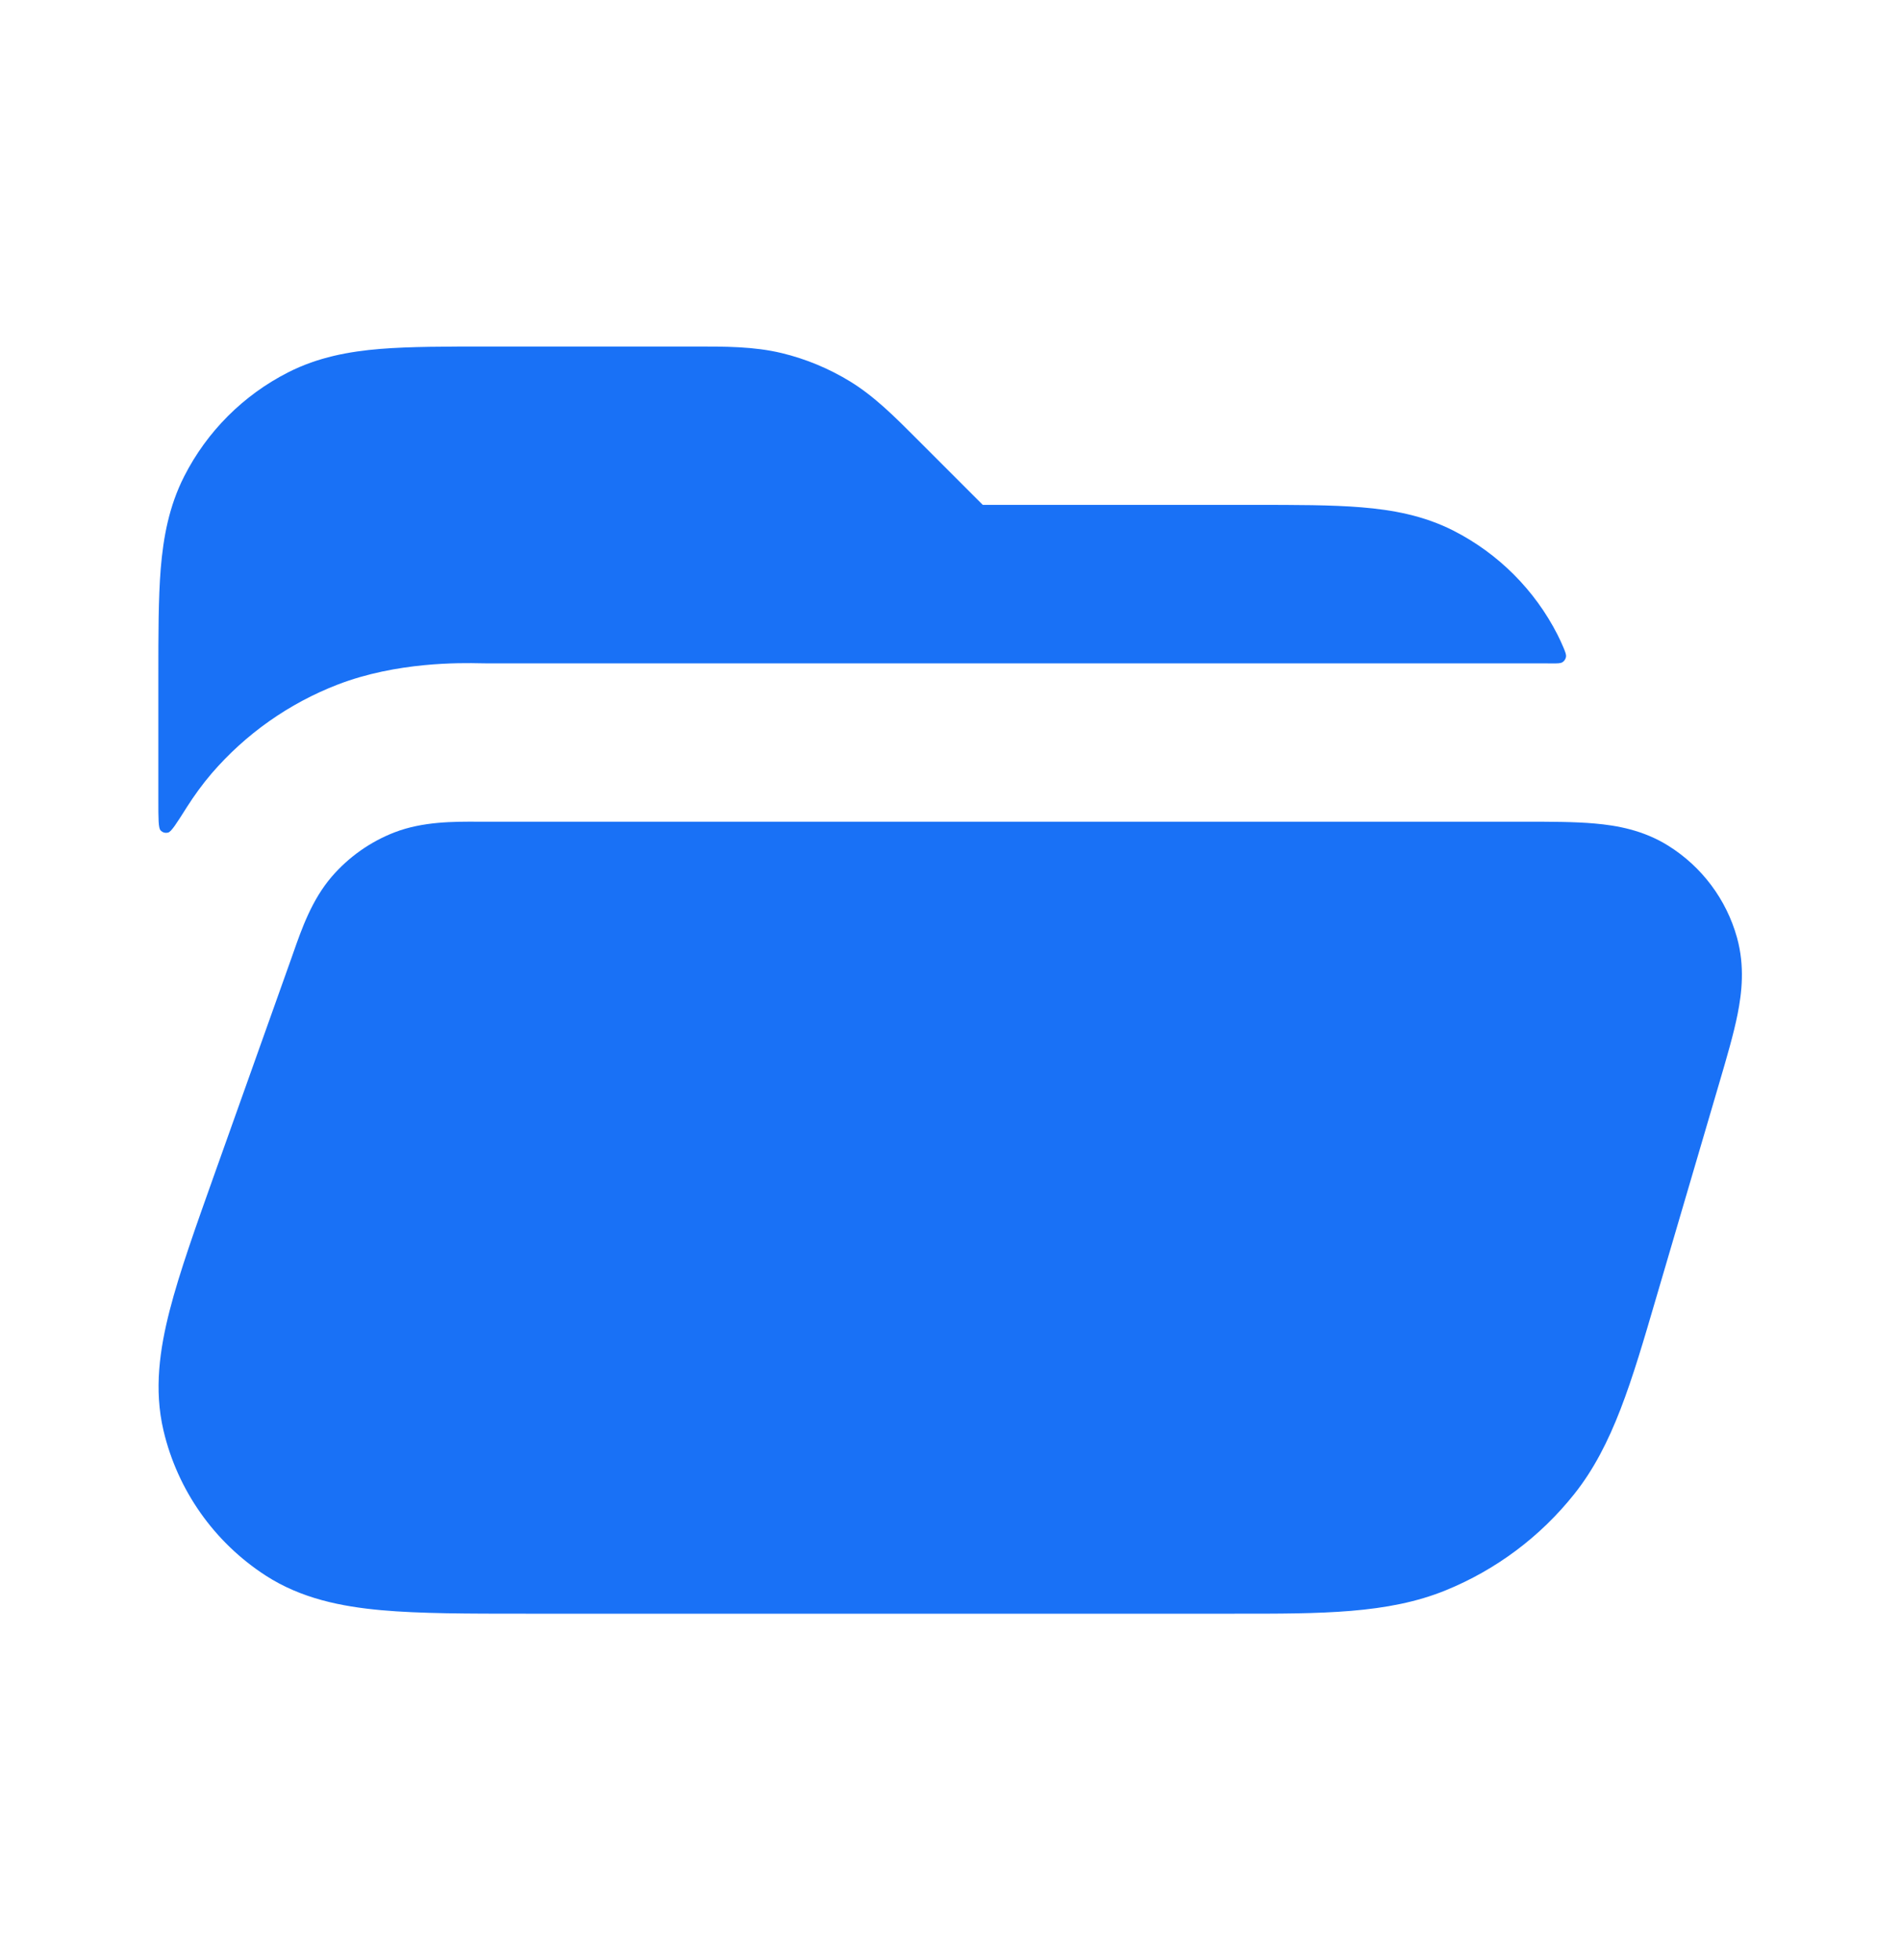
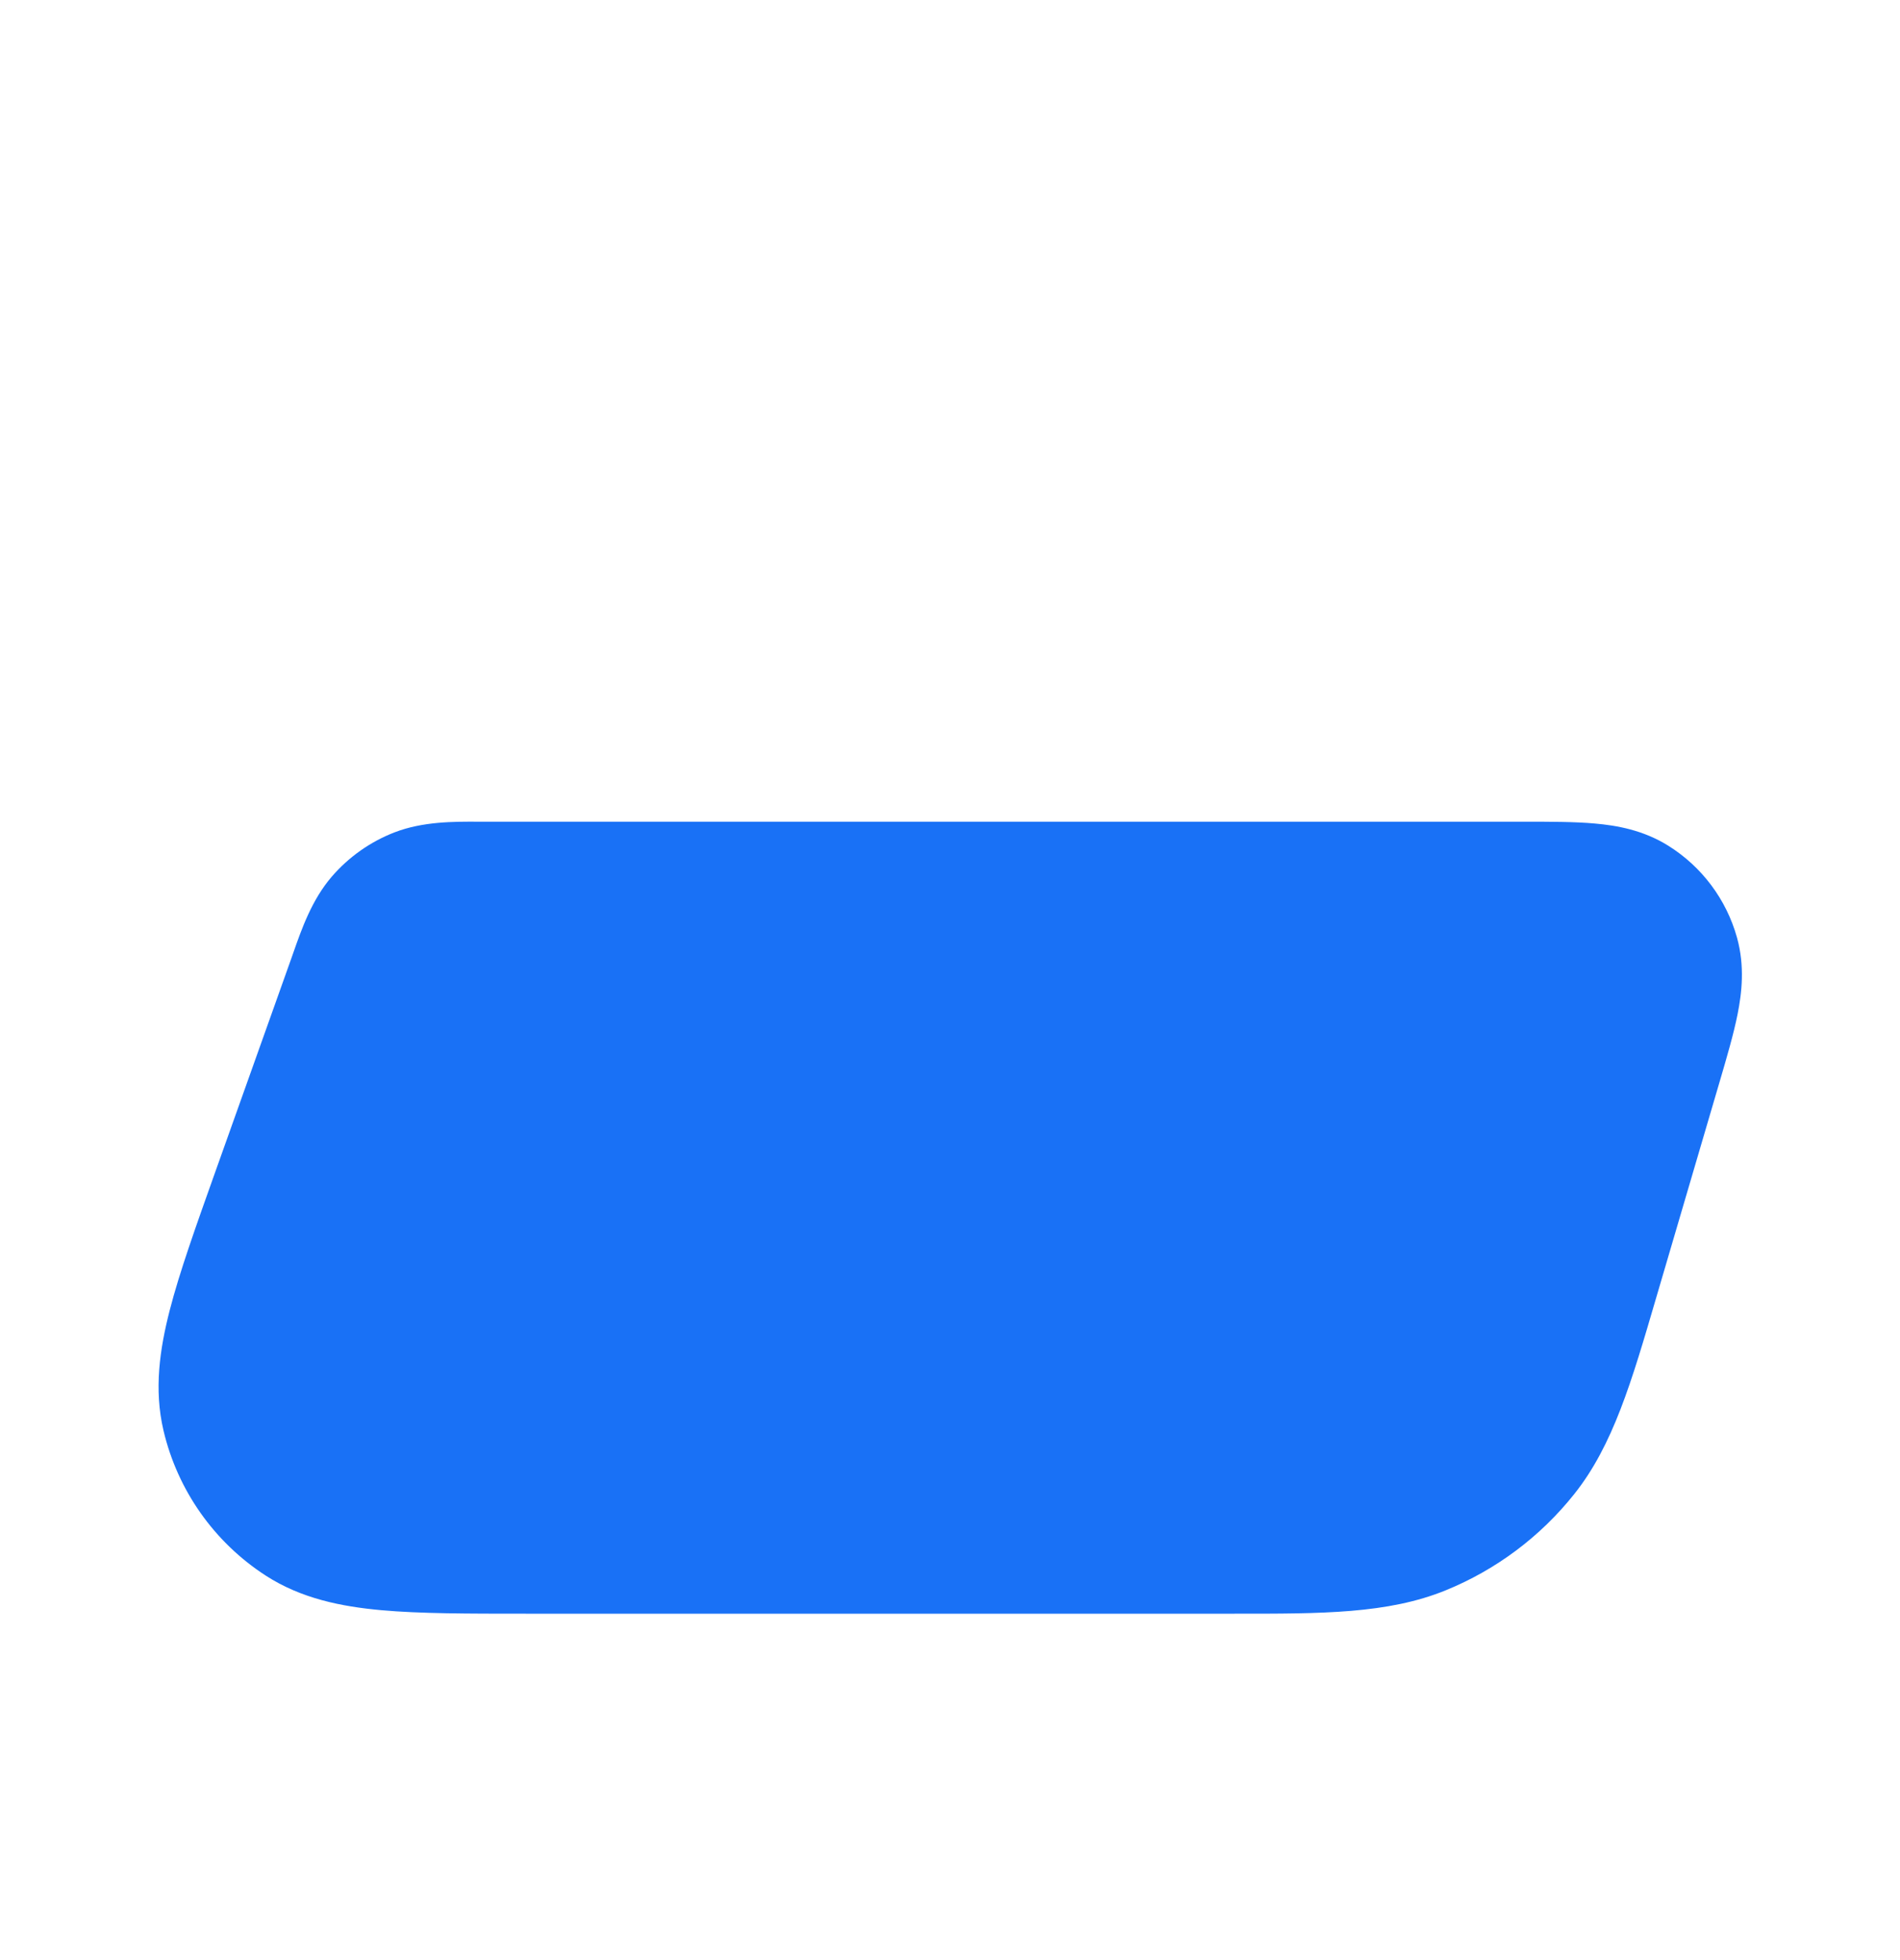
<svg xmlns="http://www.w3.org/2000/svg" width="32" height="33" viewBox="0 0 32 33" fill="none">
-   <path d="M11.677 5.834C12.22 5.833 12.698 5.833 13.163 5.944C13.571 6.042 13.961 6.204 14.319 6.423C14.726 6.673 15.064 7.011 15.447 7.395L16.552 8.5L21.118 8.5C21.821 8.5 22.427 8.5 22.927 8.541C23.454 8.584 23.978 8.679 24.483 8.936C25.235 9.32 25.847 9.932 26.231 10.684C26.266 10.753 26.298 10.823 26.328 10.893C26.364 10.979 26.382 11.022 26.374 11.062C26.368 11.096 26.346 11.129 26.317 11.148C26.283 11.17 26.233 11.17 26.131 11.169C25.98 11.168 25.836 11.168 25.705 11.168L8.171 11.168C8.153 11.168 8.128 11.167 8.096 11.167C7.759 11.16 6.686 11.14 5.686 11.526C4.867 11.842 4.138 12.356 3.565 13.021C3.408 13.204 3.27 13.396 3.147 13.589C2.972 13.866 2.884 14.005 2.831 14.017C2.782 14.029 2.739 14.016 2.705 13.981C2.667 13.942 2.667 13.784 2.667 13.47V11.382C2.667 10.679 2.667 10.073 2.707 9.574C2.751 9.046 2.846 8.522 3.103 8.018C3.486 7.265 4.098 6.653 4.851 6.27C5.355 6.013 5.88 5.917 6.407 5.874C6.906 5.834 7.512 5.834 8.215 5.834L11.677 5.834Z" fill="#1971F6" />
  <path d="M8.171 13.834L8.056 13.834C7.642 13.832 7.121 13.83 6.646 14.013C6.237 14.171 5.873 14.428 5.586 14.761C5.254 15.147 5.081 15.638 4.944 16.029L4.906 16.137L3.62 19.746C3.296 20.656 3.022 21.423 2.859 22.057C2.691 22.71 2.59 23.391 2.754 24.086C2.991 25.091 3.608 25.966 4.476 26.527C5.075 26.914 5.75 27.048 6.422 27.109C7.074 27.168 7.888 27.168 8.855 27.168L20.79 27.168C22.265 27.169 23.375 27.17 24.345 26.776C25.196 26.43 25.944 25.871 26.516 25.151C27.167 24.332 27.479 23.266 27.893 21.851L28.957 18.23C29.081 17.808 29.198 17.41 29.265 17.073C29.336 16.715 29.388 16.266 29.255 15.786C29.076 15.143 28.662 14.59 28.095 14.237C27.673 13.974 27.227 13.897 26.863 13.865C26.521 13.834 26.107 13.834 25.667 13.834L8.171 13.834Z" fill="#1971F6" />
</svg>